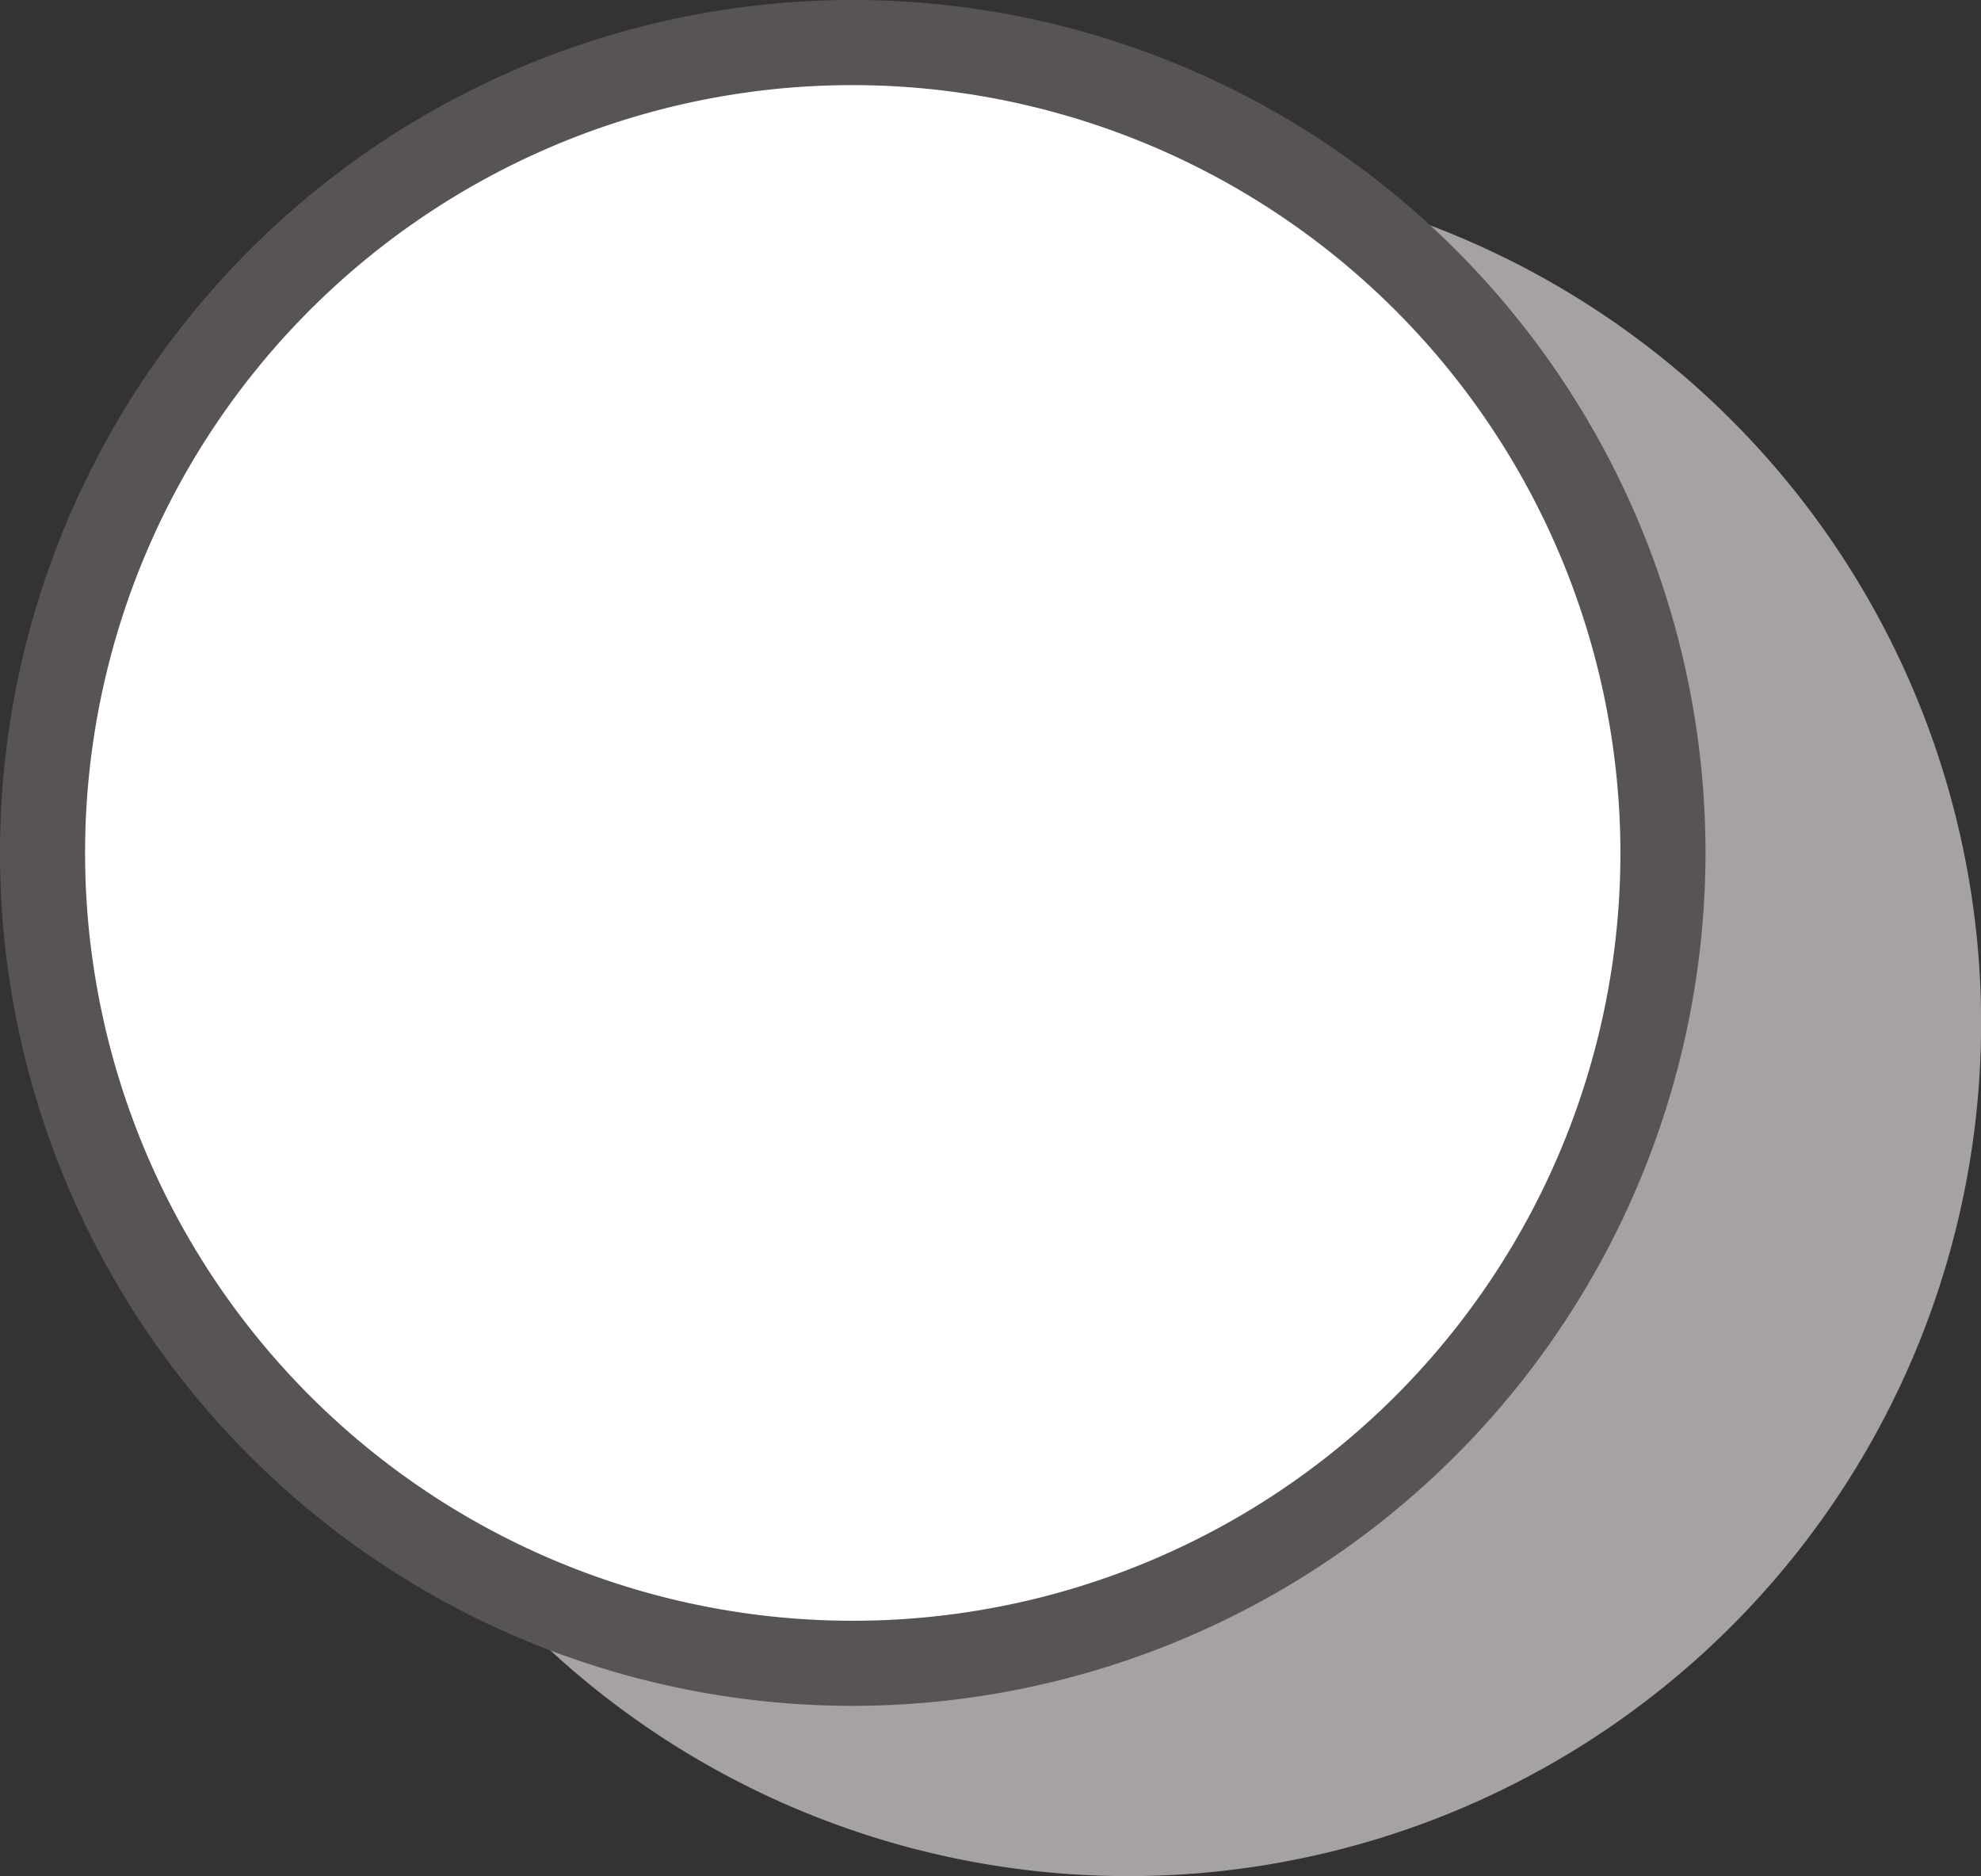
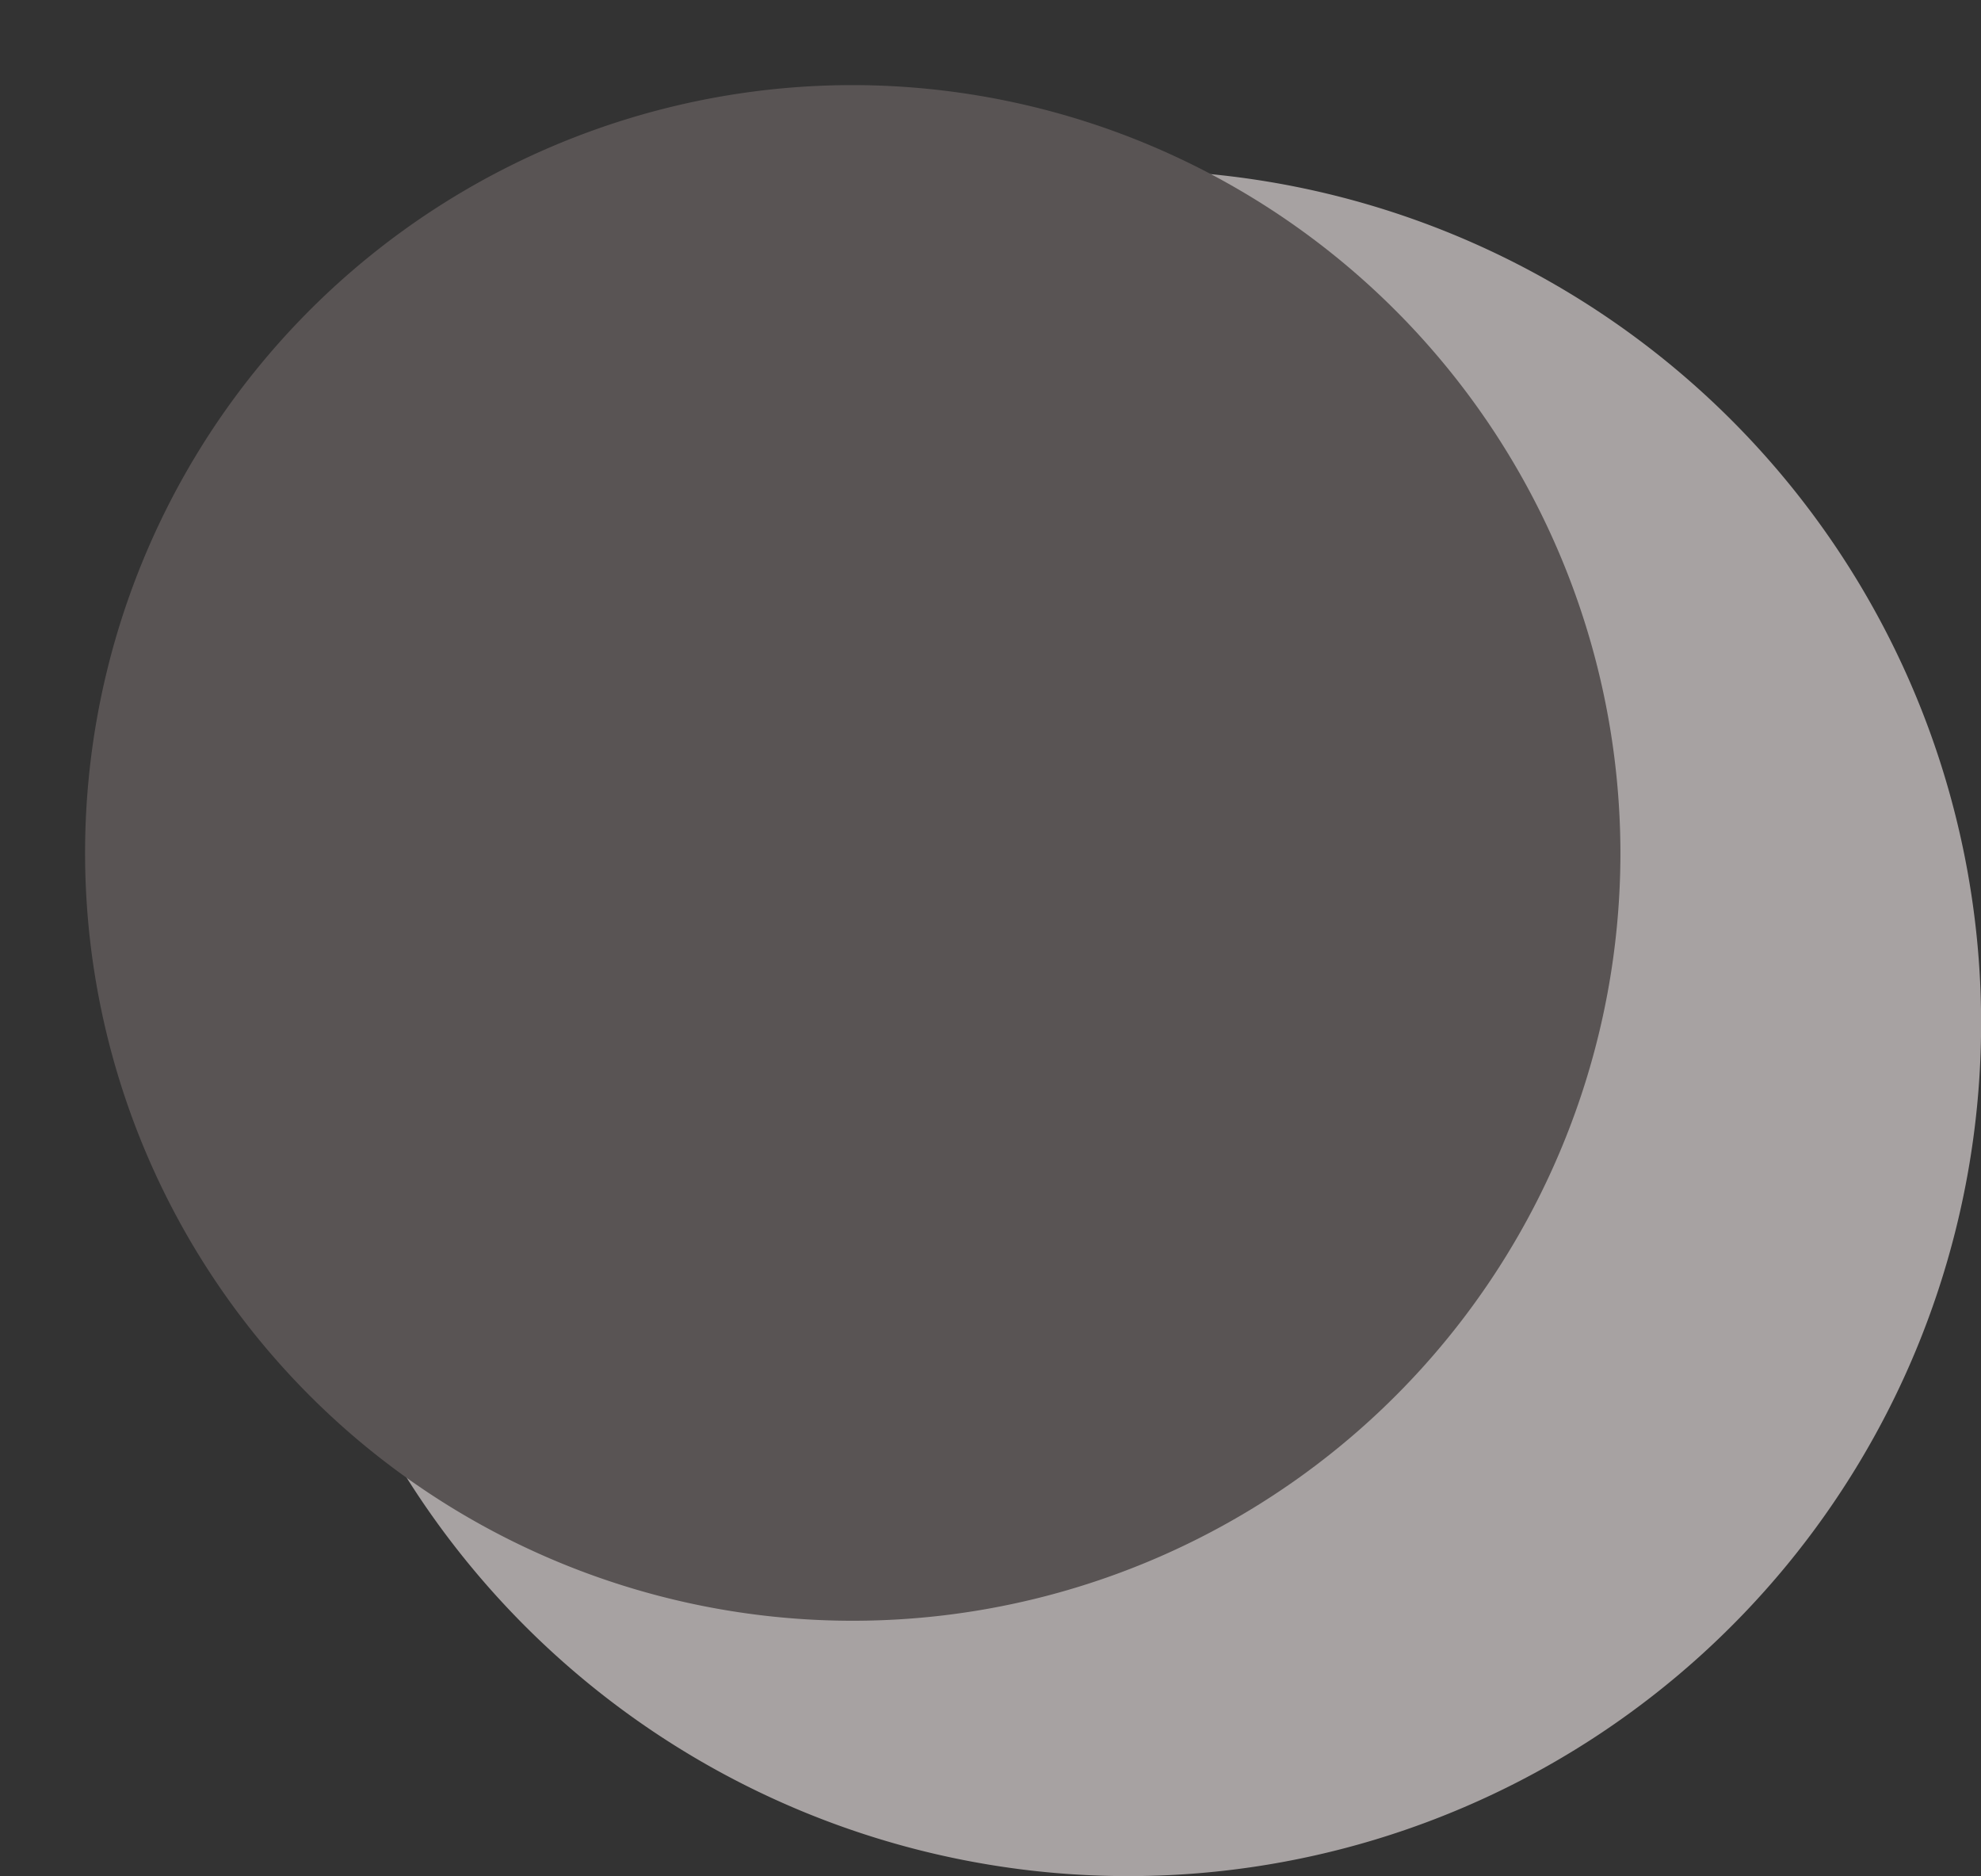
<svg xmlns="http://www.w3.org/2000/svg" id="icon_eclipse" data-name="icon eclipse" width="34.925" height="33.069" viewBox="0 0 34.925 33.069">
  <rect x="0" y="0" width="34.925" height="33.069" fill="#333333" stroke="none" />
  <g id="Group_25" data-name="Group 25">
    <path id="Path_75" data-name="Path 75" d="M19.891,30.069A15.035,15.035,0,1,0,4.857,15.035,15.034,15.034,0,0,0,19.891,30.069" transform="translate(0 3)" fill="#a7a2a2" />
-     <path id="Path_76" data-name="Path 76" d="M15.034,28.838a13.8,13.8,0,1,0-13.8-13.8,13.819,13.819,0,0,0,13.8,13.8" fill="#fff" />
-     <path id="Path_77" data-name="Path 77" d="M15.034,30.068A15.034,15.034,0,1,1,30.068,15.035,15.051,15.051,0,0,1,15.034,30.068m0-28.568A13.534,13.534,0,1,0,28.568,15.035,13.55,13.55,0,0,0,15.034,1.5" fill="#595454" />
+     <path id="Path_77" data-name="Path 77" d="M15.034,30.068m0-28.568A13.534,13.534,0,1,0,28.568,15.035,13.55,13.55,0,0,0,15.034,1.5" fill="#595454" />
  </g>
</svg>